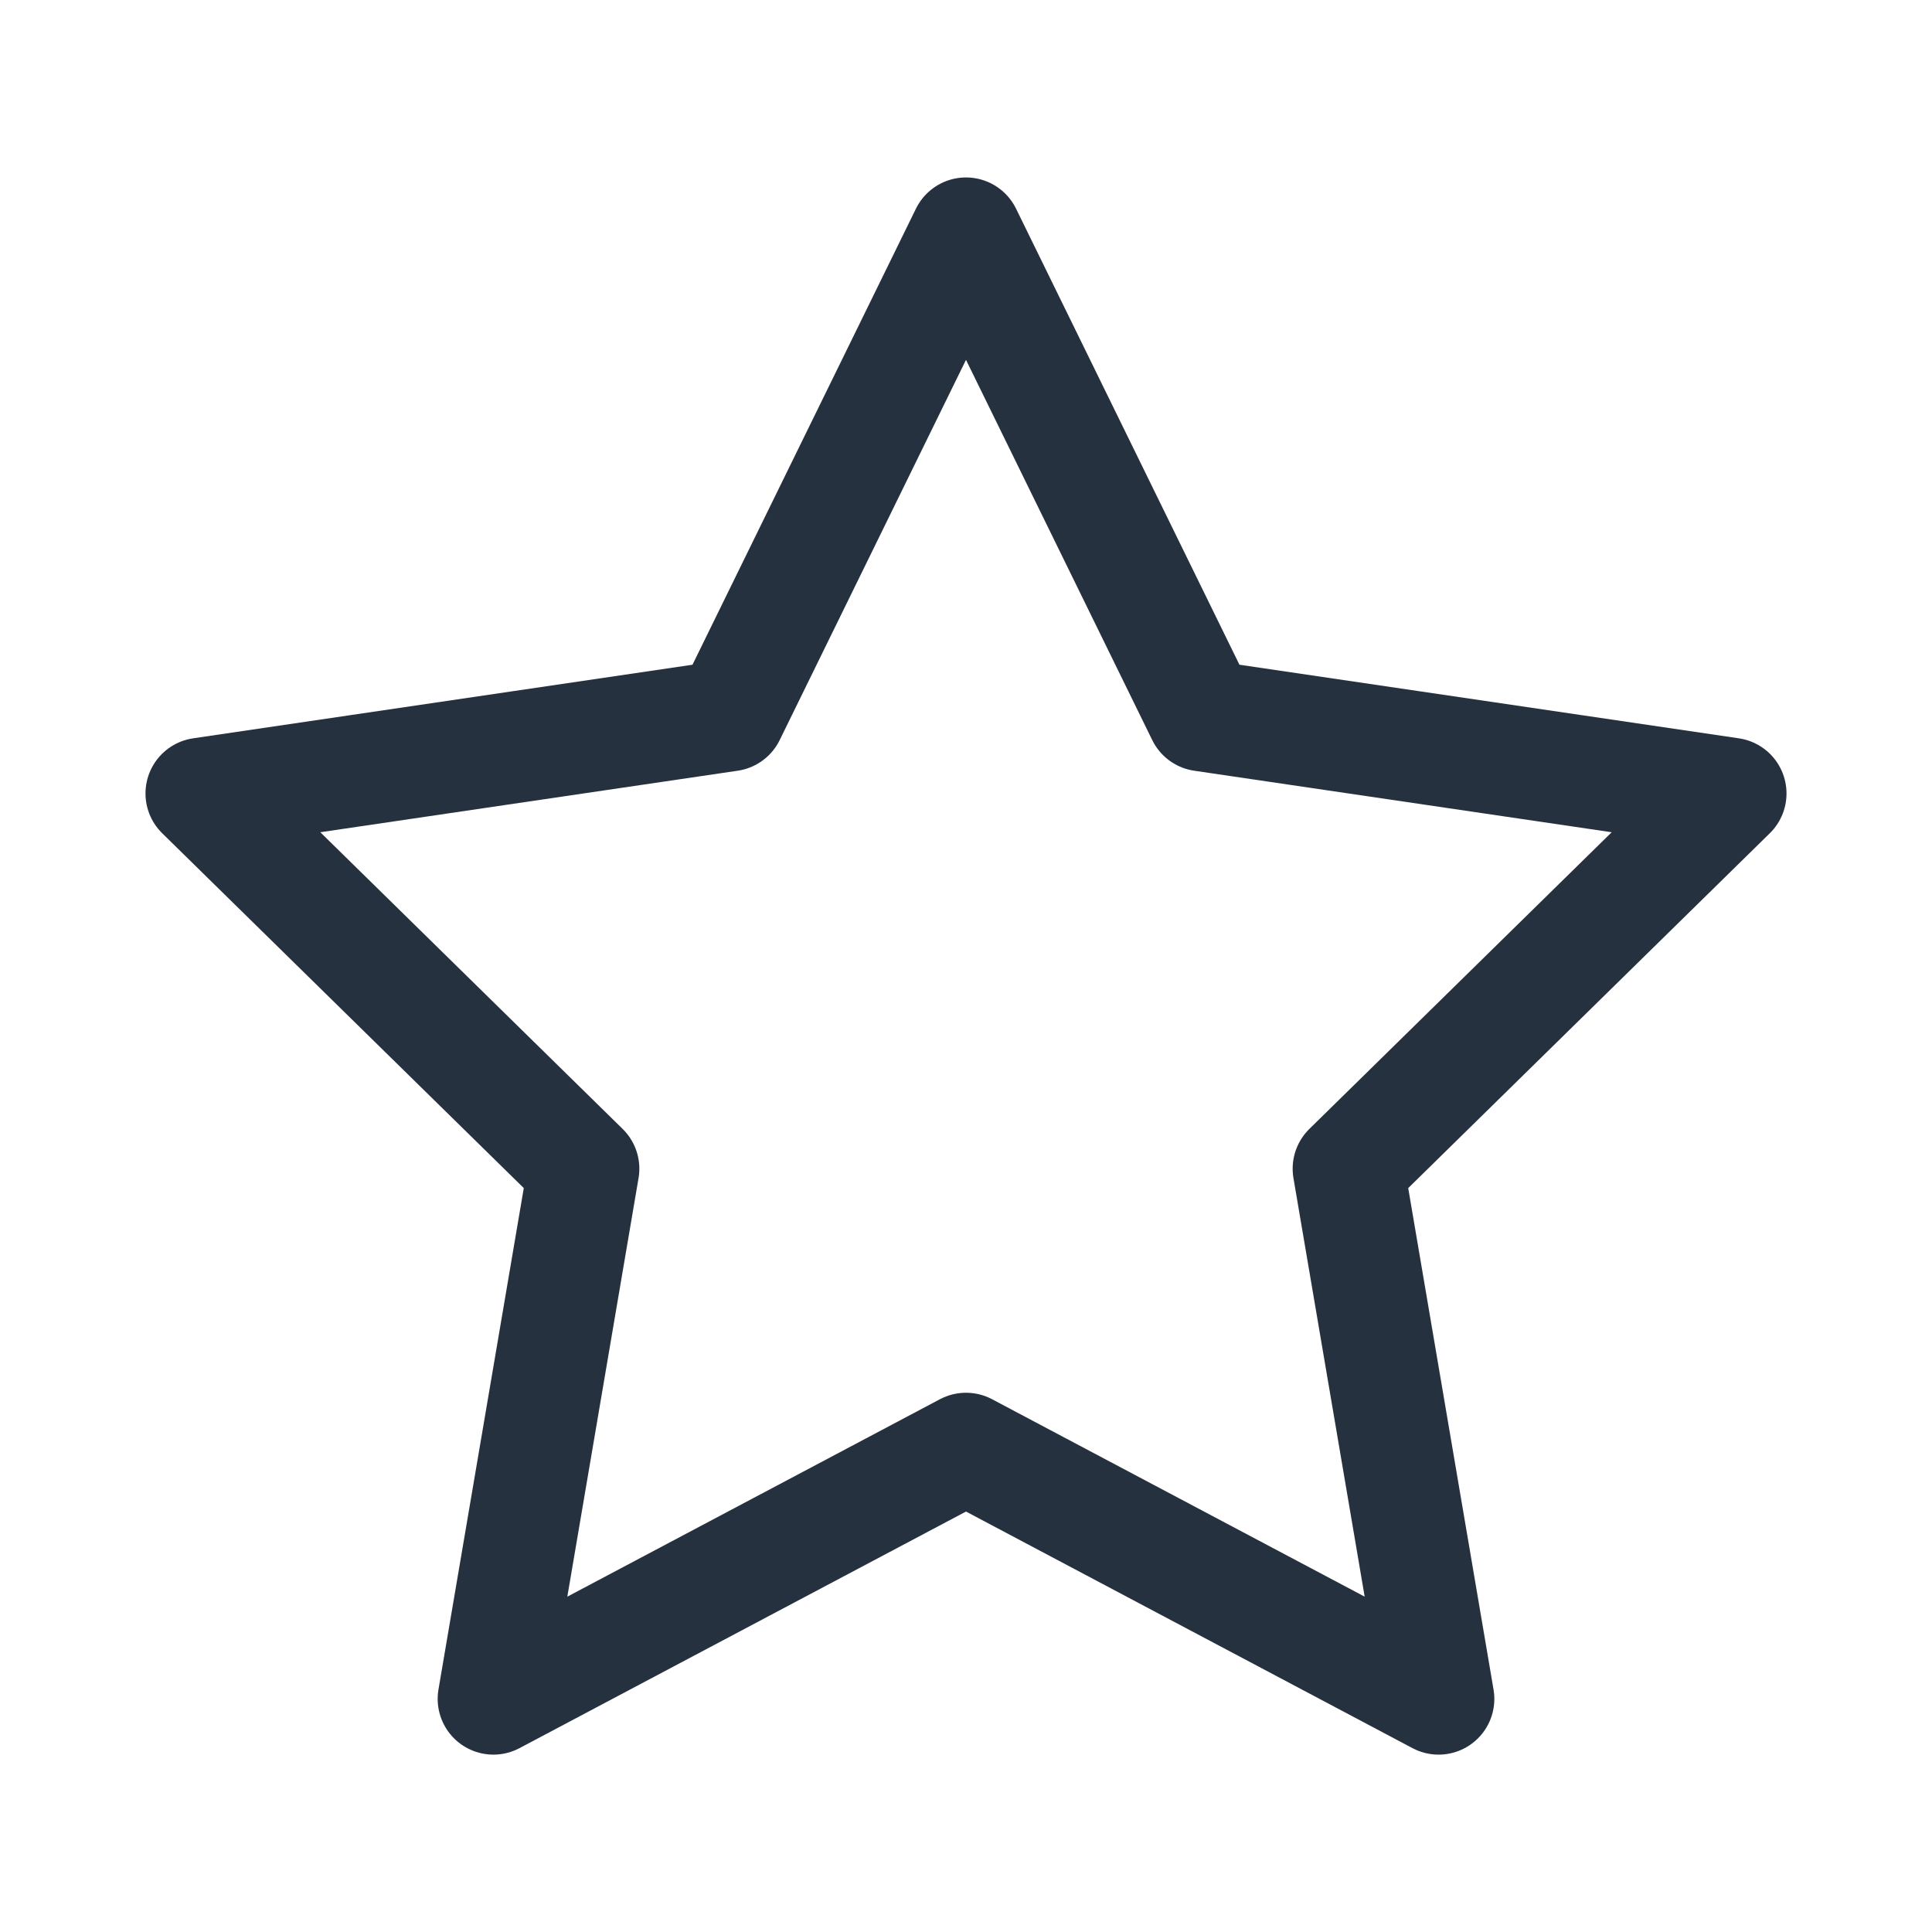
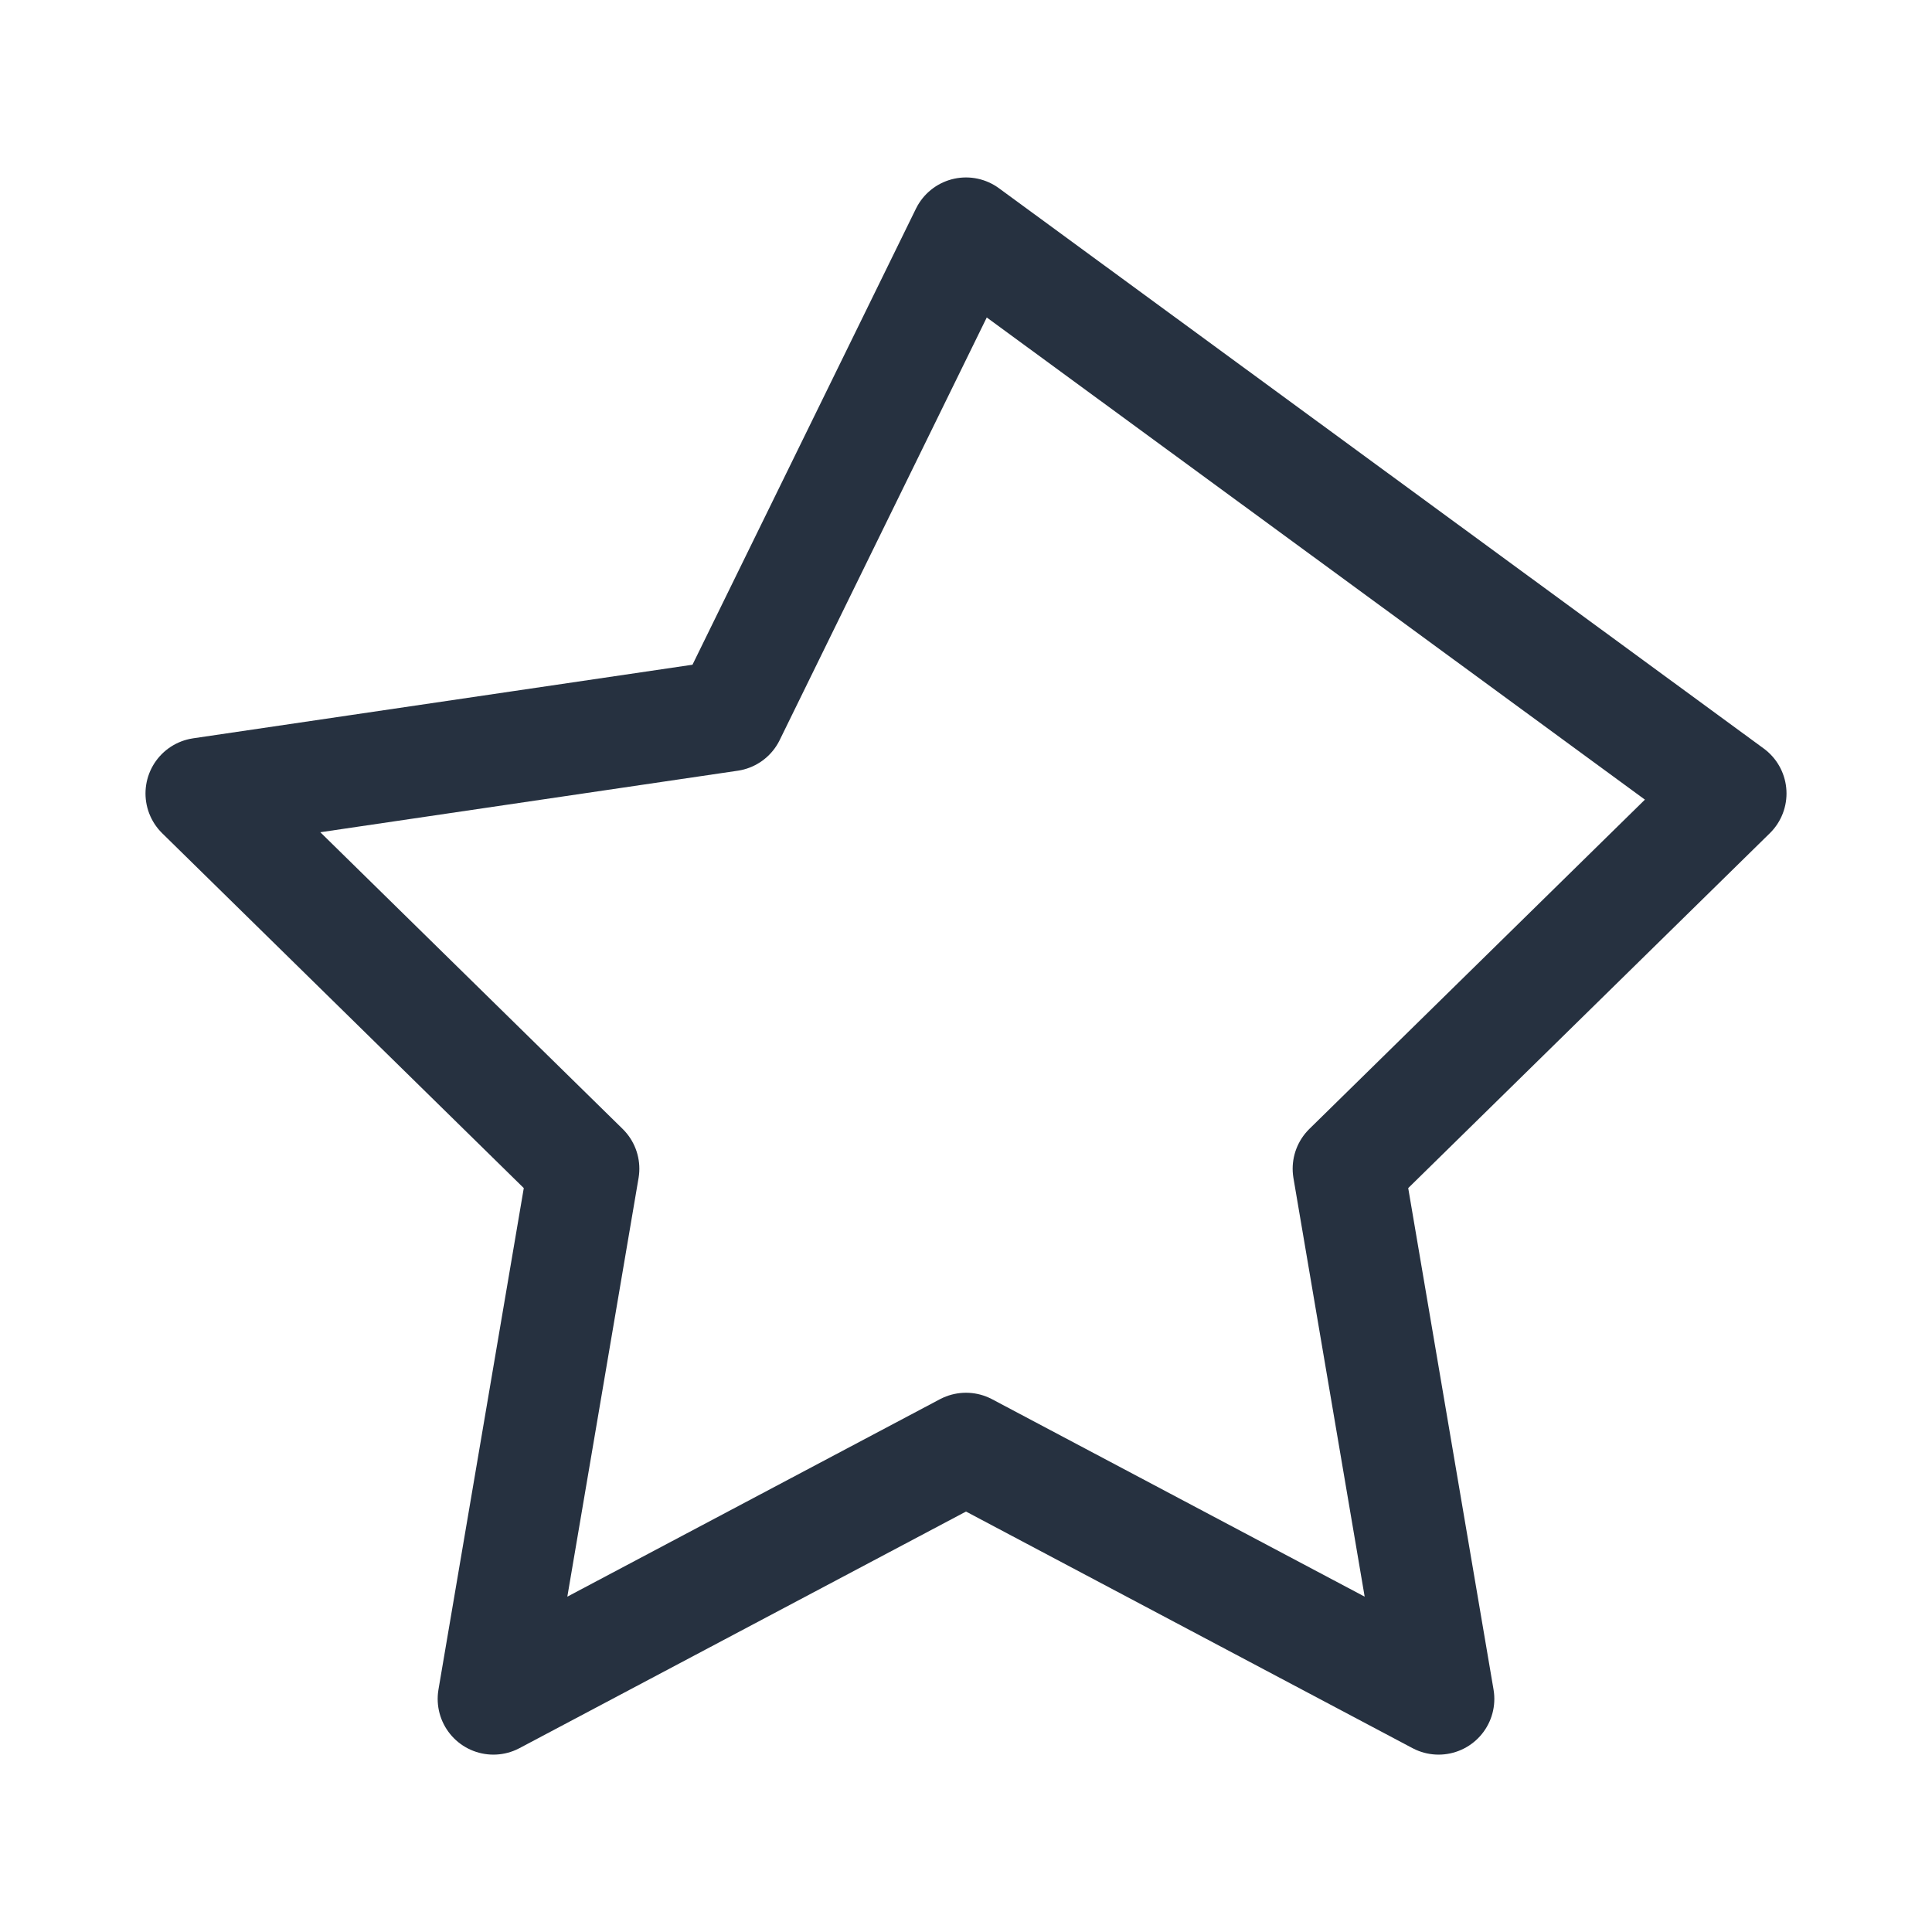
<svg xmlns="http://www.w3.org/2000/svg" width="26" height="26" viewBox="0 0 26 26" fill="none">
-   <path fill-rule="evenodd" clip-rule="evenodd" d="M13 3.138L16.18 9.63L23.292 10.678L18.146 15.728L19.36 22.863L13 19.493L6.64 22.863L7.854 15.728L2.708 10.678L9.819 9.63L13 3.138Z" stroke="#263140" stroke-width="1.5" stroke-linecap="round" stroke-linejoin="round" />
+   <path fill-rule="evenodd" clip-rule="evenodd" d="M13 3.138L23.292 10.678L18.146 15.728L19.36 22.863L13 19.493L6.64 22.863L7.854 15.728L2.708 10.678L9.819 9.63L13 3.138Z" stroke="#263140" stroke-width="1.5" stroke-linecap="round" stroke-linejoin="round" />
</svg>